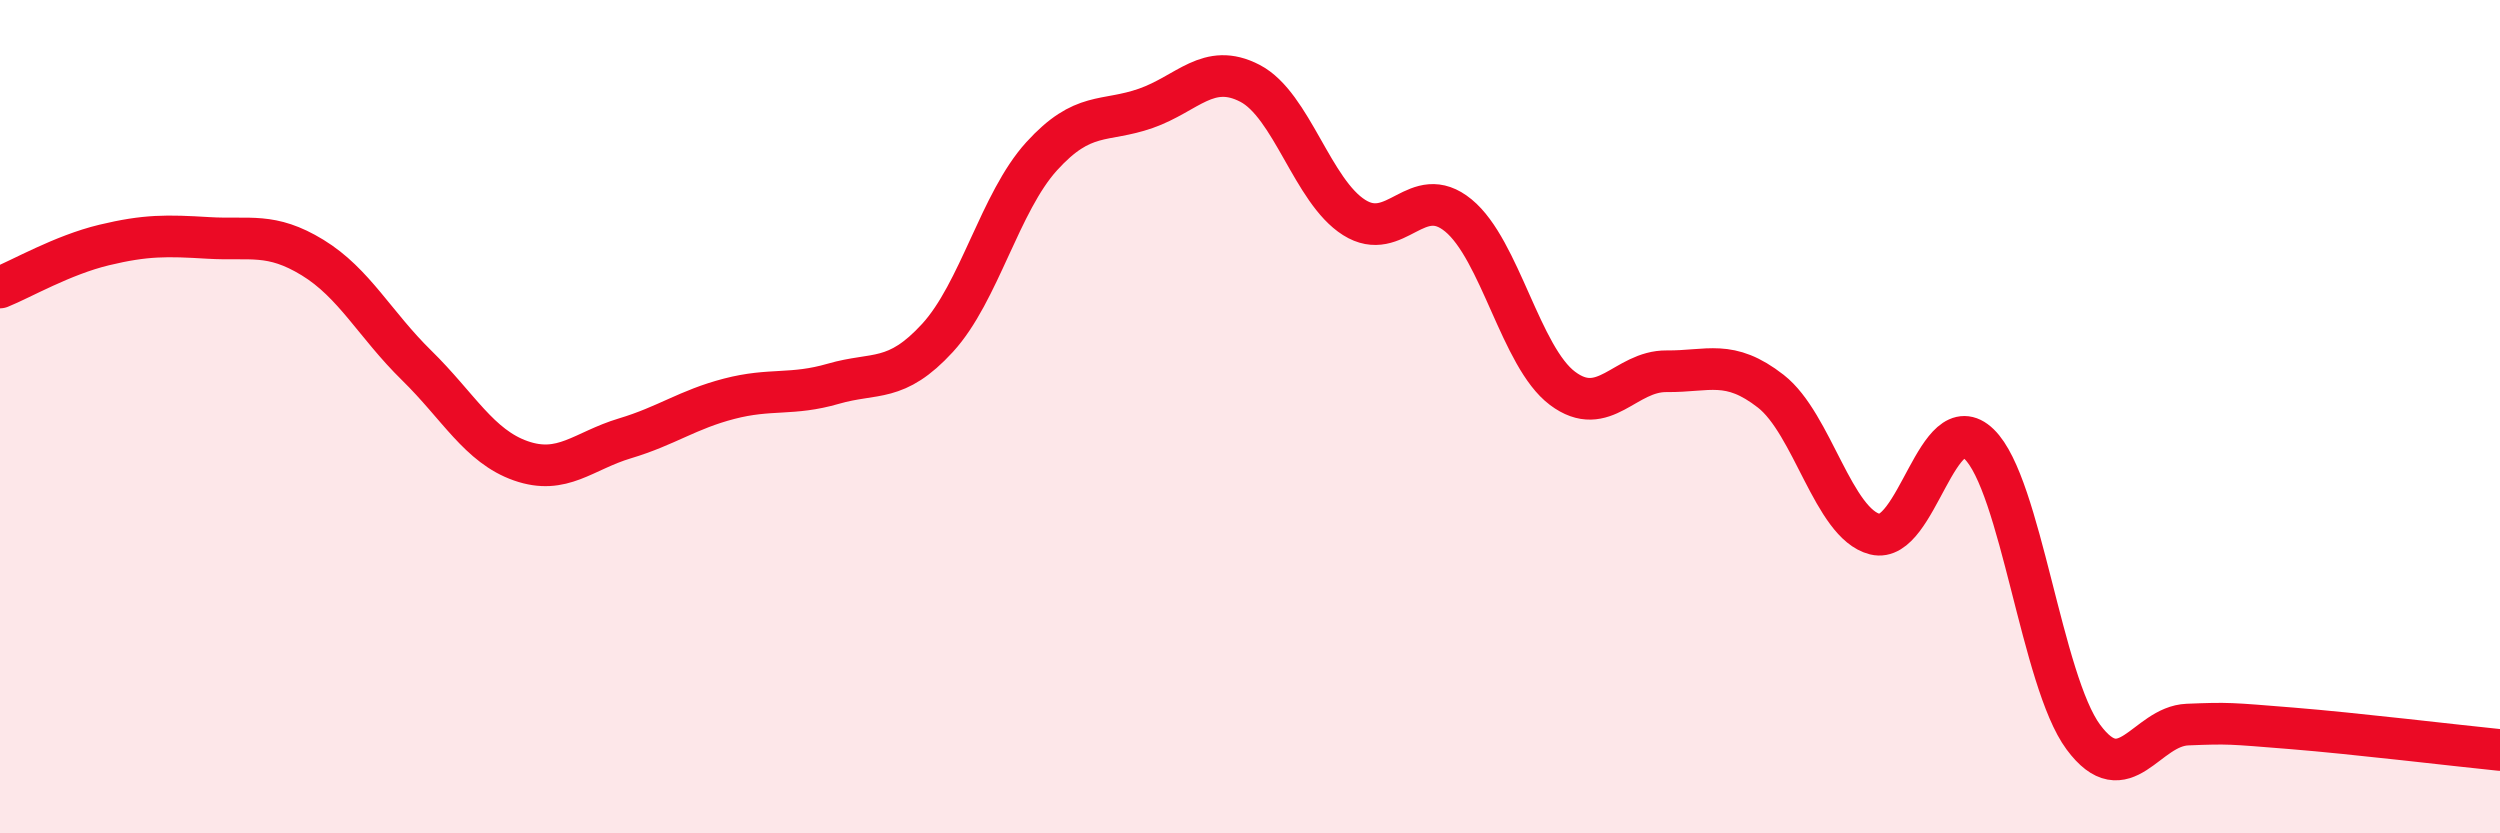
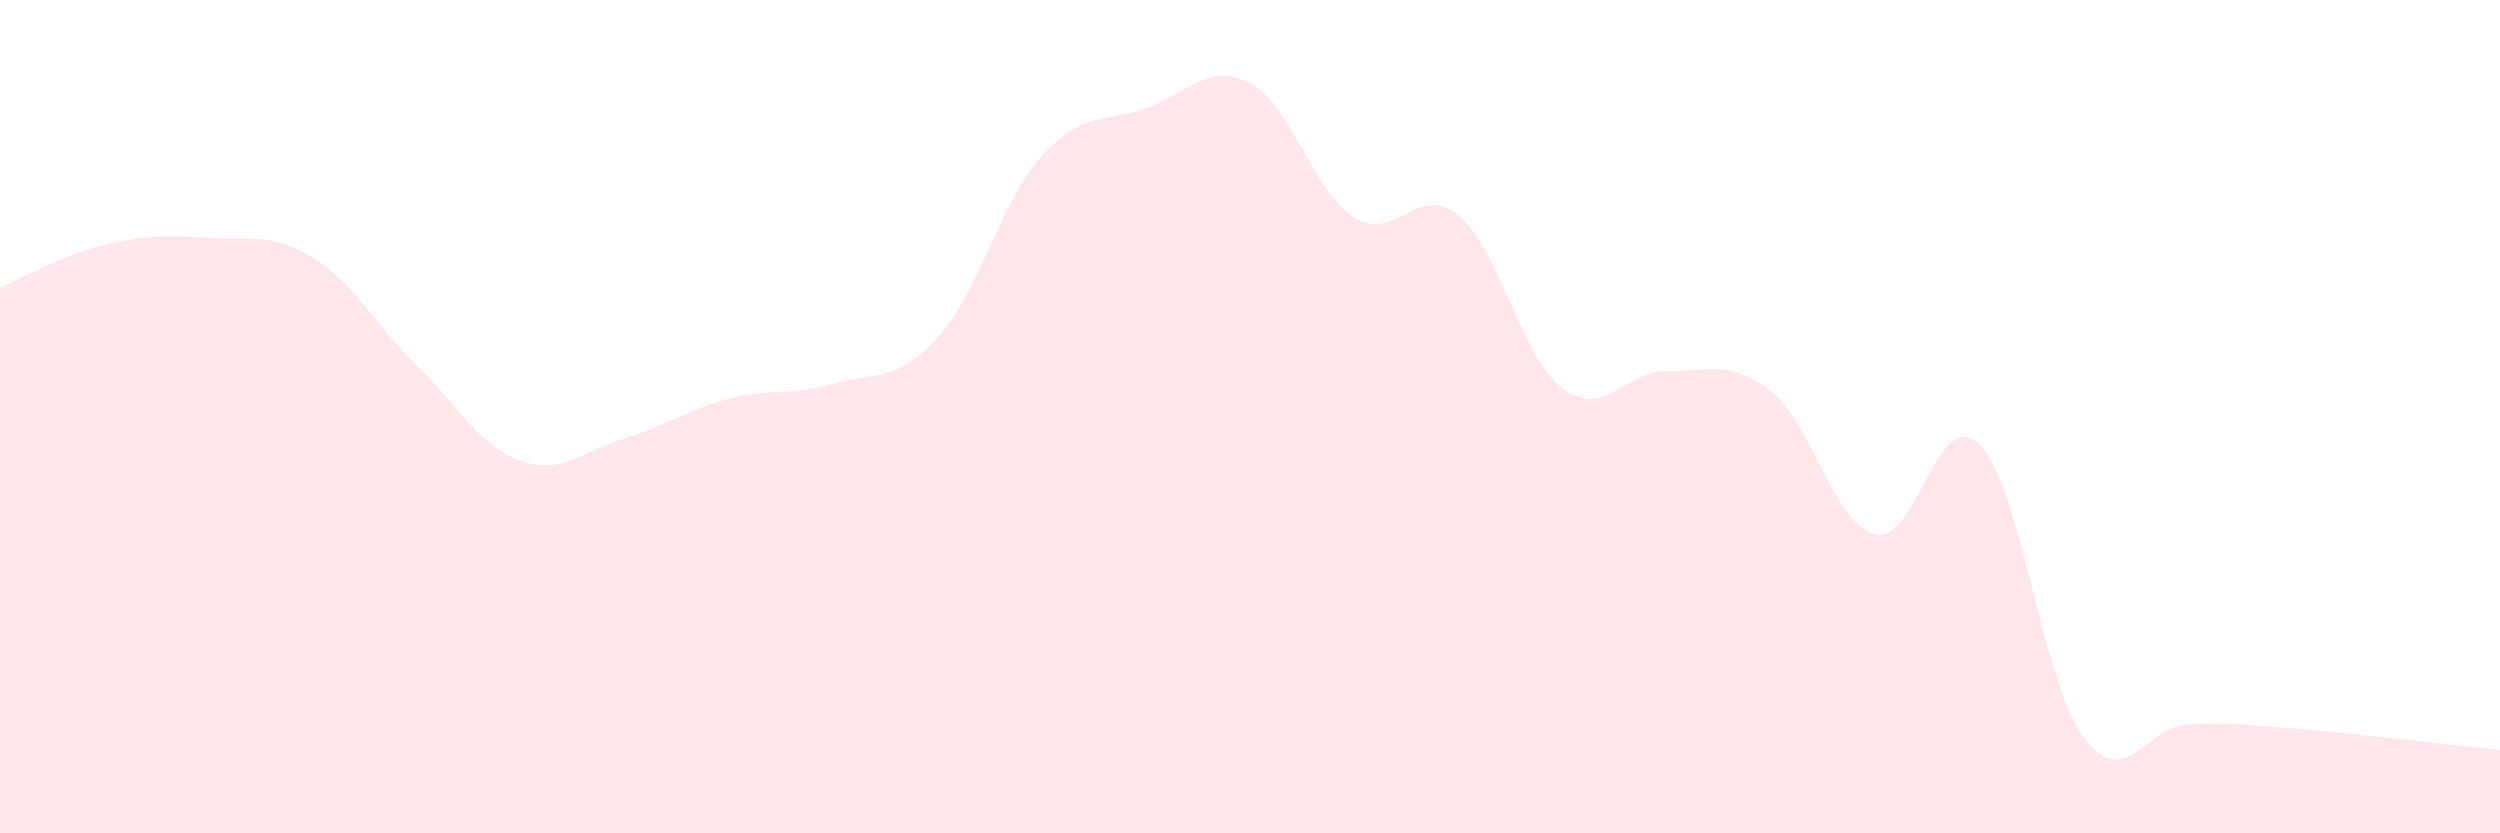
<svg xmlns="http://www.w3.org/2000/svg" width="60" height="20" viewBox="0 0 60 20">
  <path d="M 0,6.9 C 0.5,6.7 1.5,6.12 2.5,5.88 C 3.5,5.64 4,5.65 5,5.71 C 6,5.77 6.5,5.57 7.5,6.18 C 8.5,6.79 9,7.79 10,8.77 C 11,9.75 11.5,10.71 12.5,11.06 C 13.5,11.41 14,10.82 15,10.52 C 16,10.22 16.5,9.83 17.5,9.57 C 18.5,9.31 19,9.5 20,9.21 C 21,8.92 21.5,9.2 22.5,8.11 C 23.5,7.02 24,4.85 25,3.75 C 26,2.65 26.5,2.95 27.5,2.6 C 28.5,2.25 29,1.48 30,2 C 31,2.52 31.5,4.59 32.5,5.22 C 33.5,5.85 34,4.35 35,5.17 C 36,5.99 36.5,8.57 37.5,9.32 C 38.5,10.07 39,8.9 40,8.91 C 41,8.92 41.5,8.61 42.5,9.39 C 43.5,10.17 44,12.57 45,12.82 C 46,13.07 46.5,9.69 47.5,10.66 C 48.5,11.63 49,16.34 50,17.69 C 51,19.04 51.5,17.43 52.5,17.39 C 53.5,17.35 53.5,17.36 55,17.48 C 56.5,17.6 59,17.9 60,18L60 20L0 20Z" fill="#EB0A25" opacity="0.1" stroke-linecap="round" stroke-linejoin="round" />
-   <path d="M 0,6.9 C 0.5,6.7 1.5,6.12 2.5,5.88 C 3.5,5.64 4,5.65 5,5.71 C 6,5.77 6.5,5.57 7.5,6.18 C 8.5,6.79 9,7.79 10,8.77 C 11,9.75 11.5,10.71 12.5,11.06 C 13.5,11.41 14,10.82 15,10.52 C 16,10.22 16.5,9.83 17.5,9.57 C 18.5,9.31 19,9.5 20,9.21 C 21,8.92 21.5,9.2 22.5,8.11 C 23.5,7.02 24,4.85 25,3.75 C 26,2.65 26.5,2.95 27.5,2.6 C 28.5,2.25 29,1.48 30,2 C 31,2.52 31.5,4.59 32.5,5.22 C 33.5,5.85 34,4.35 35,5.17 C 36,5.99 36.5,8.57 37.5,9.32 C 38.5,10.07 39,8.9 40,8.91 C 41,8.92 41.5,8.61 42.5,9.39 C 43.5,10.17 44,12.57 45,12.82 C 46,13.07 46.5,9.69 47.5,10.66 C 48.5,11.63 49,16.34 50,17.69 C 51,19.04 51.5,17.43 52.5,17.39 C 53.5,17.35 53.5,17.36 55,17.48 C 56.5,17.6 59,17.9 60,18" stroke="#EB0A25" stroke-width="1" fill="none" stroke-linecap="round" stroke-linejoin="round" />
</svg>